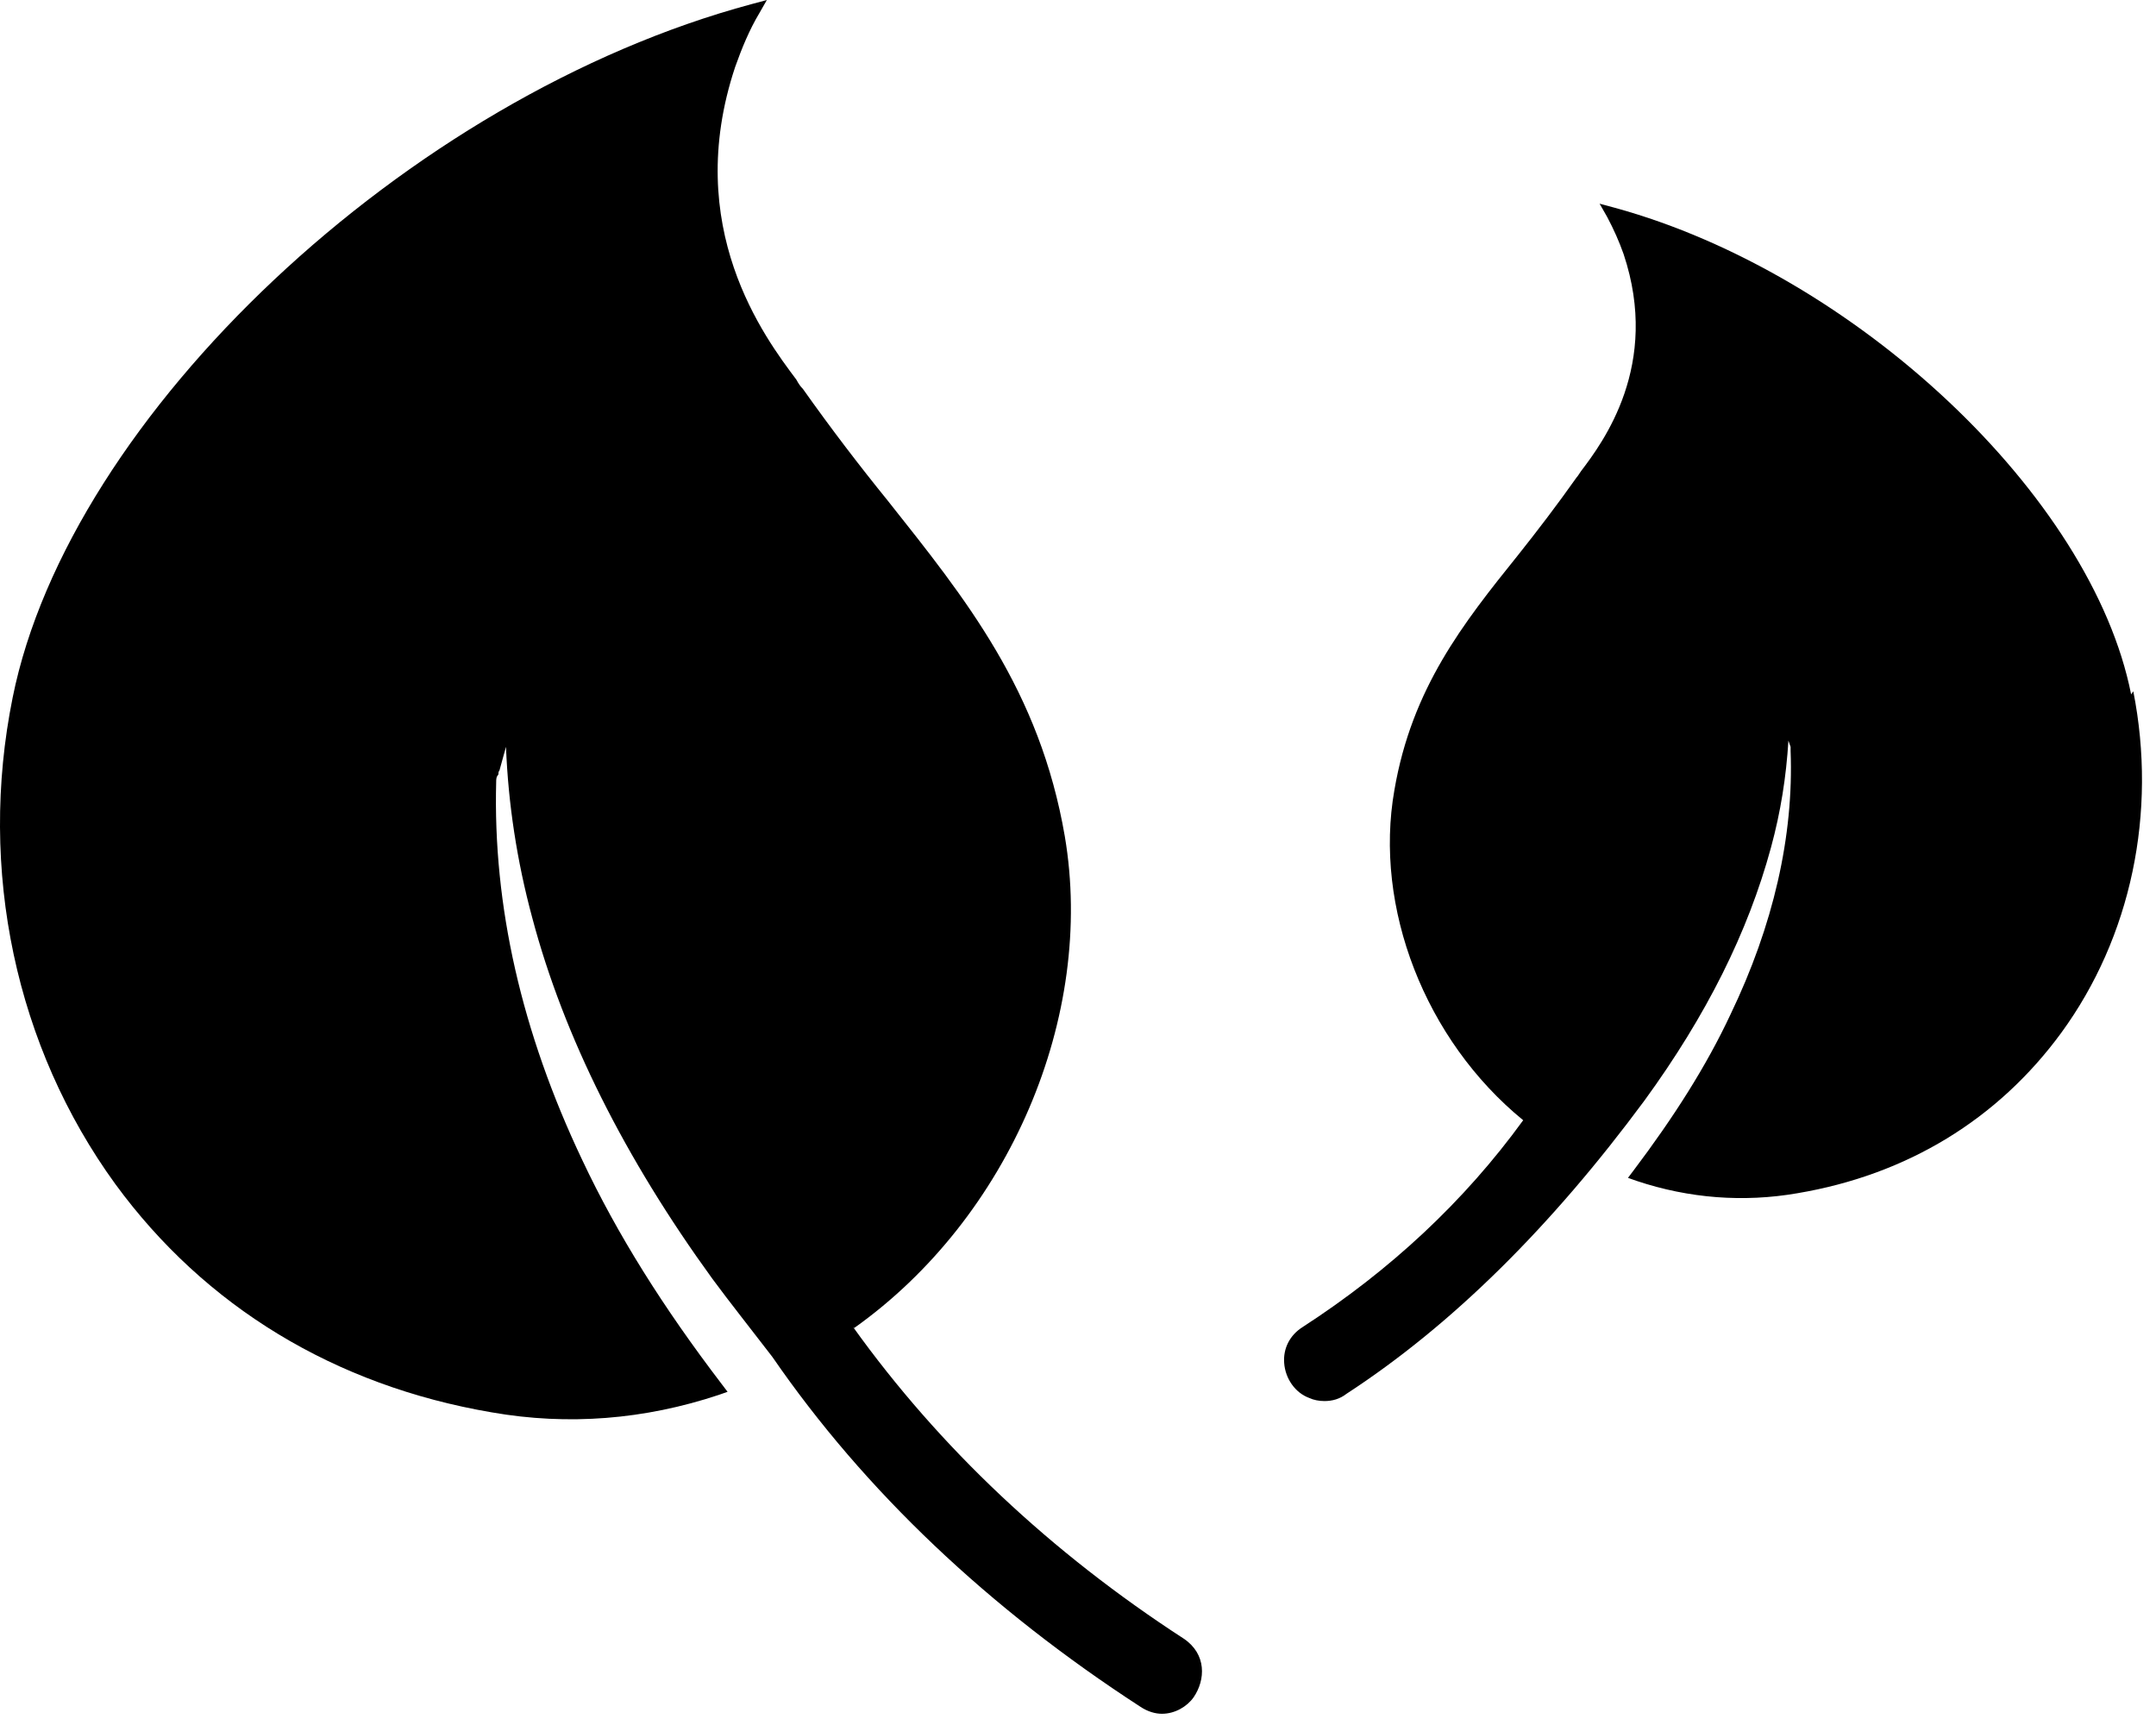
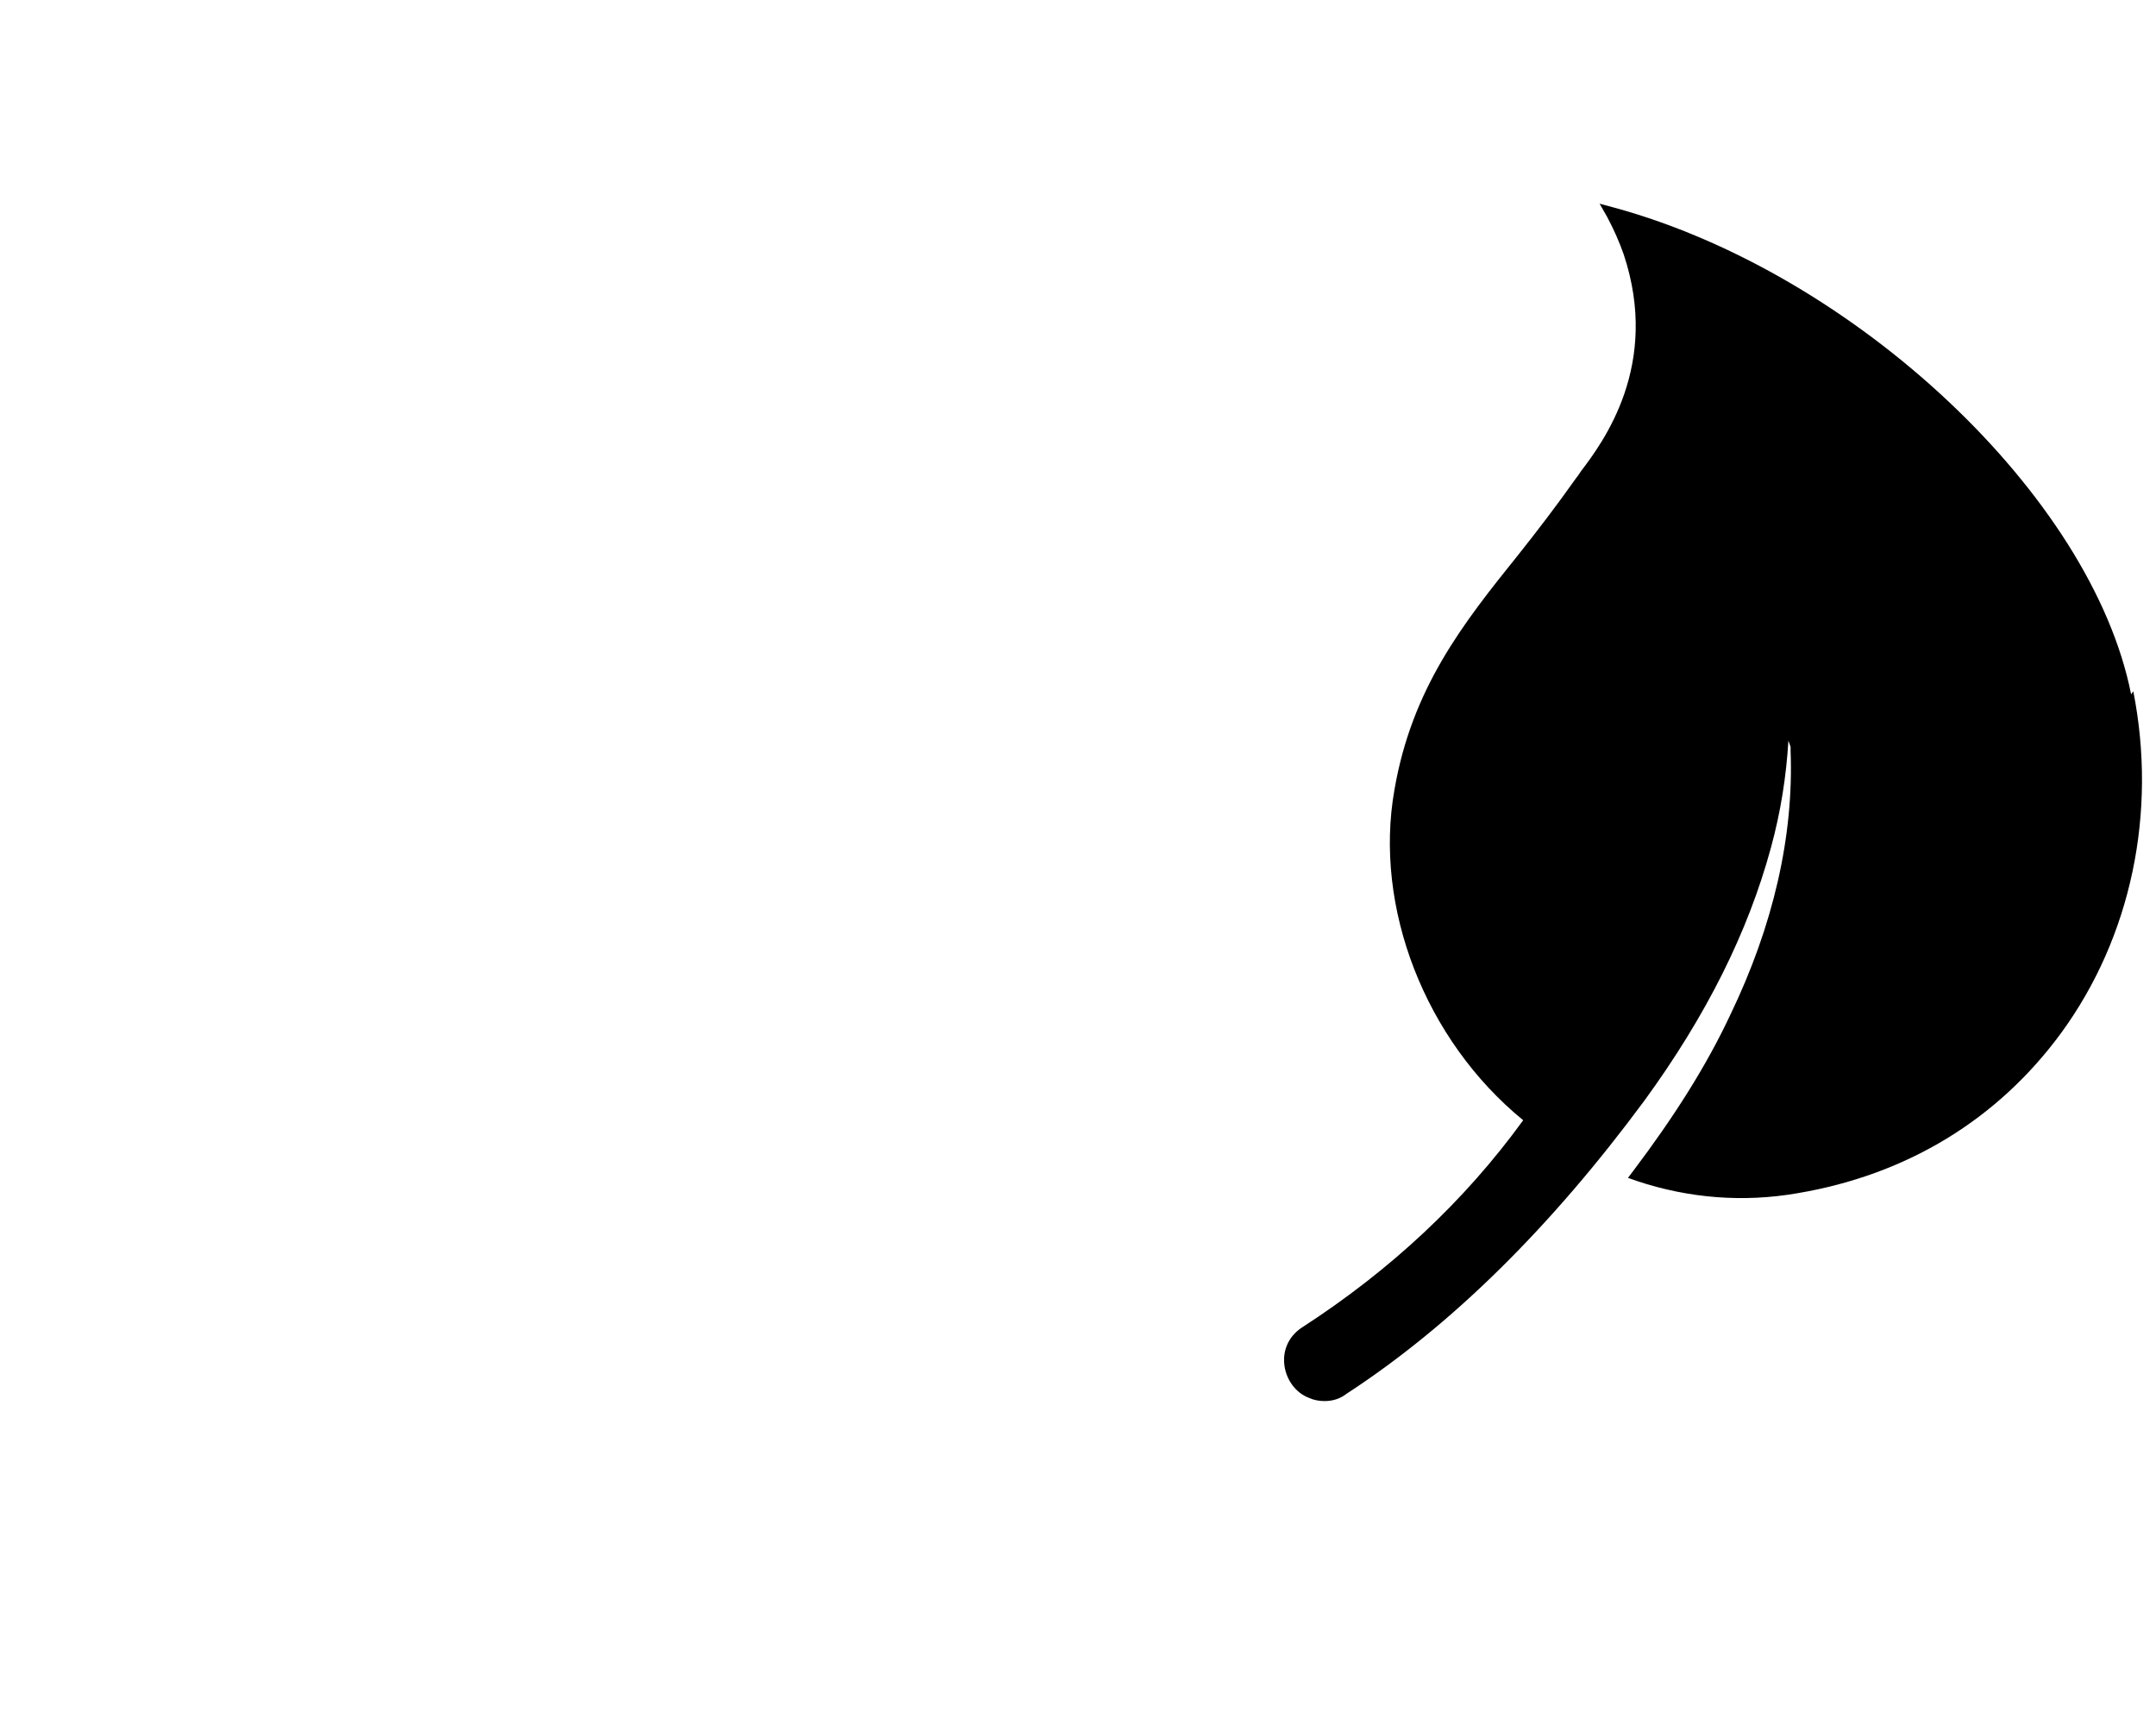
<svg xmlns="http://www.w3.org/2000/svg" width="143" height="114" viewBox="0 0 143 114" fill="none">
  <path d="M141.35 46.048C138.743 32.882 123.035 18.147 107.109 13.781L106.096 13.508L106.602 14.395C107.037 15.213 107.399 16.032 107.688 16.851C110.149 24.218 106.313 29.335 104.865 31.245C104.72 31.45 104.648 31.586 104.575 31.654C103.272 33.496 101.969 35.202 100.666 36.839C97.047 41.341 93.644 45.639 92.486 52.393C91.111 60.17 94.513 68.97 101.028 74.291C97.119 79.68 92.197 84.251 86.405 88.003C85.537 88.549 85.102 89.436 85.175 90.391C85.247 91.414 85.899 92.369 86.84 92.71C87.129 92.847 87.491 92.915 87.853 92.915C88.36 92.915 88.867 92.779 89.301 92.438C96.323 87.867 102.91 81.318 109.064 72.995C113.19 67.333 115.941 61.807 117.461 56.213C118.112 53.825 118.474 51.506 118.619 49.118L118.764 49.528C118.764 49.528 118.764 49.732 118.764 49.8C118.981 55.463 117.606 61.398 114.782 67.265C113.19 70.676 111.018 74.087 108.34 77.634L107.978 78.112L108.557 78.316C112.032 79.476 115.651 79.749 119.198 79.135C126.51 77.907 132.518 74.223 136.717 68.493C141.35 62.148 143.087 53.894 141.494 45.844L141.35 46.048Z" fill="black" />
-   <path d="M56.654 88.071C66.933 80.772 72.652 67.401 70.625 55.462C68.96 45.775 64.038 39.704 58.898 33.223C57.016 30.903 55.134 28.447 53.251 25.787C53.107 25.65 52.962 25.446 52.817 25.173C50.718 22.376 45.216 15.076 48.763 4.434C49.198 3.206 49.704 1.978 50.356 0.887L50.863 0L49.849 0.273C26.974 6.413 4.605 27.561 0.841 46.253C-1.476 57.714 1.058 69.447 7.646 78.52C13.582 86.638 22.196 91.891 32.62 93.665C37.688 94.552 42.755 94.143 47.677 92.505L48.257 92.301L47.895 91.823C43.986 86.707 40.945 81.863 38.629 76.951C34.575 68.424 32.693 60.033 32.91 51.847C32.91 51.71 32.91 51.505 33.055 51.369C33.055 51.301 33.055 51.164 33.127 51.096C33.272 50.55 33.416 50.073 33.561 49.527C33.706 53.279 34.285 57.099 35.299 60.852C37.398 68.765 41.452 76.815 47.243 84.796C48.401 86.366 49.704 88.003 51.224 89.981C57.378 98.918 65.63 106.695 75.62 113.176C76.127 113.517 76.633 113.653 77.068 113.653C77.936 113.653 78.733 113.176 79.167 112.562C79.963 111.402 80.036 109.697 78.516 108.673C69.684 102.943 62.3 95.984 56.581 88.003L56.654 88.071Z" fill="black" />
</svg>